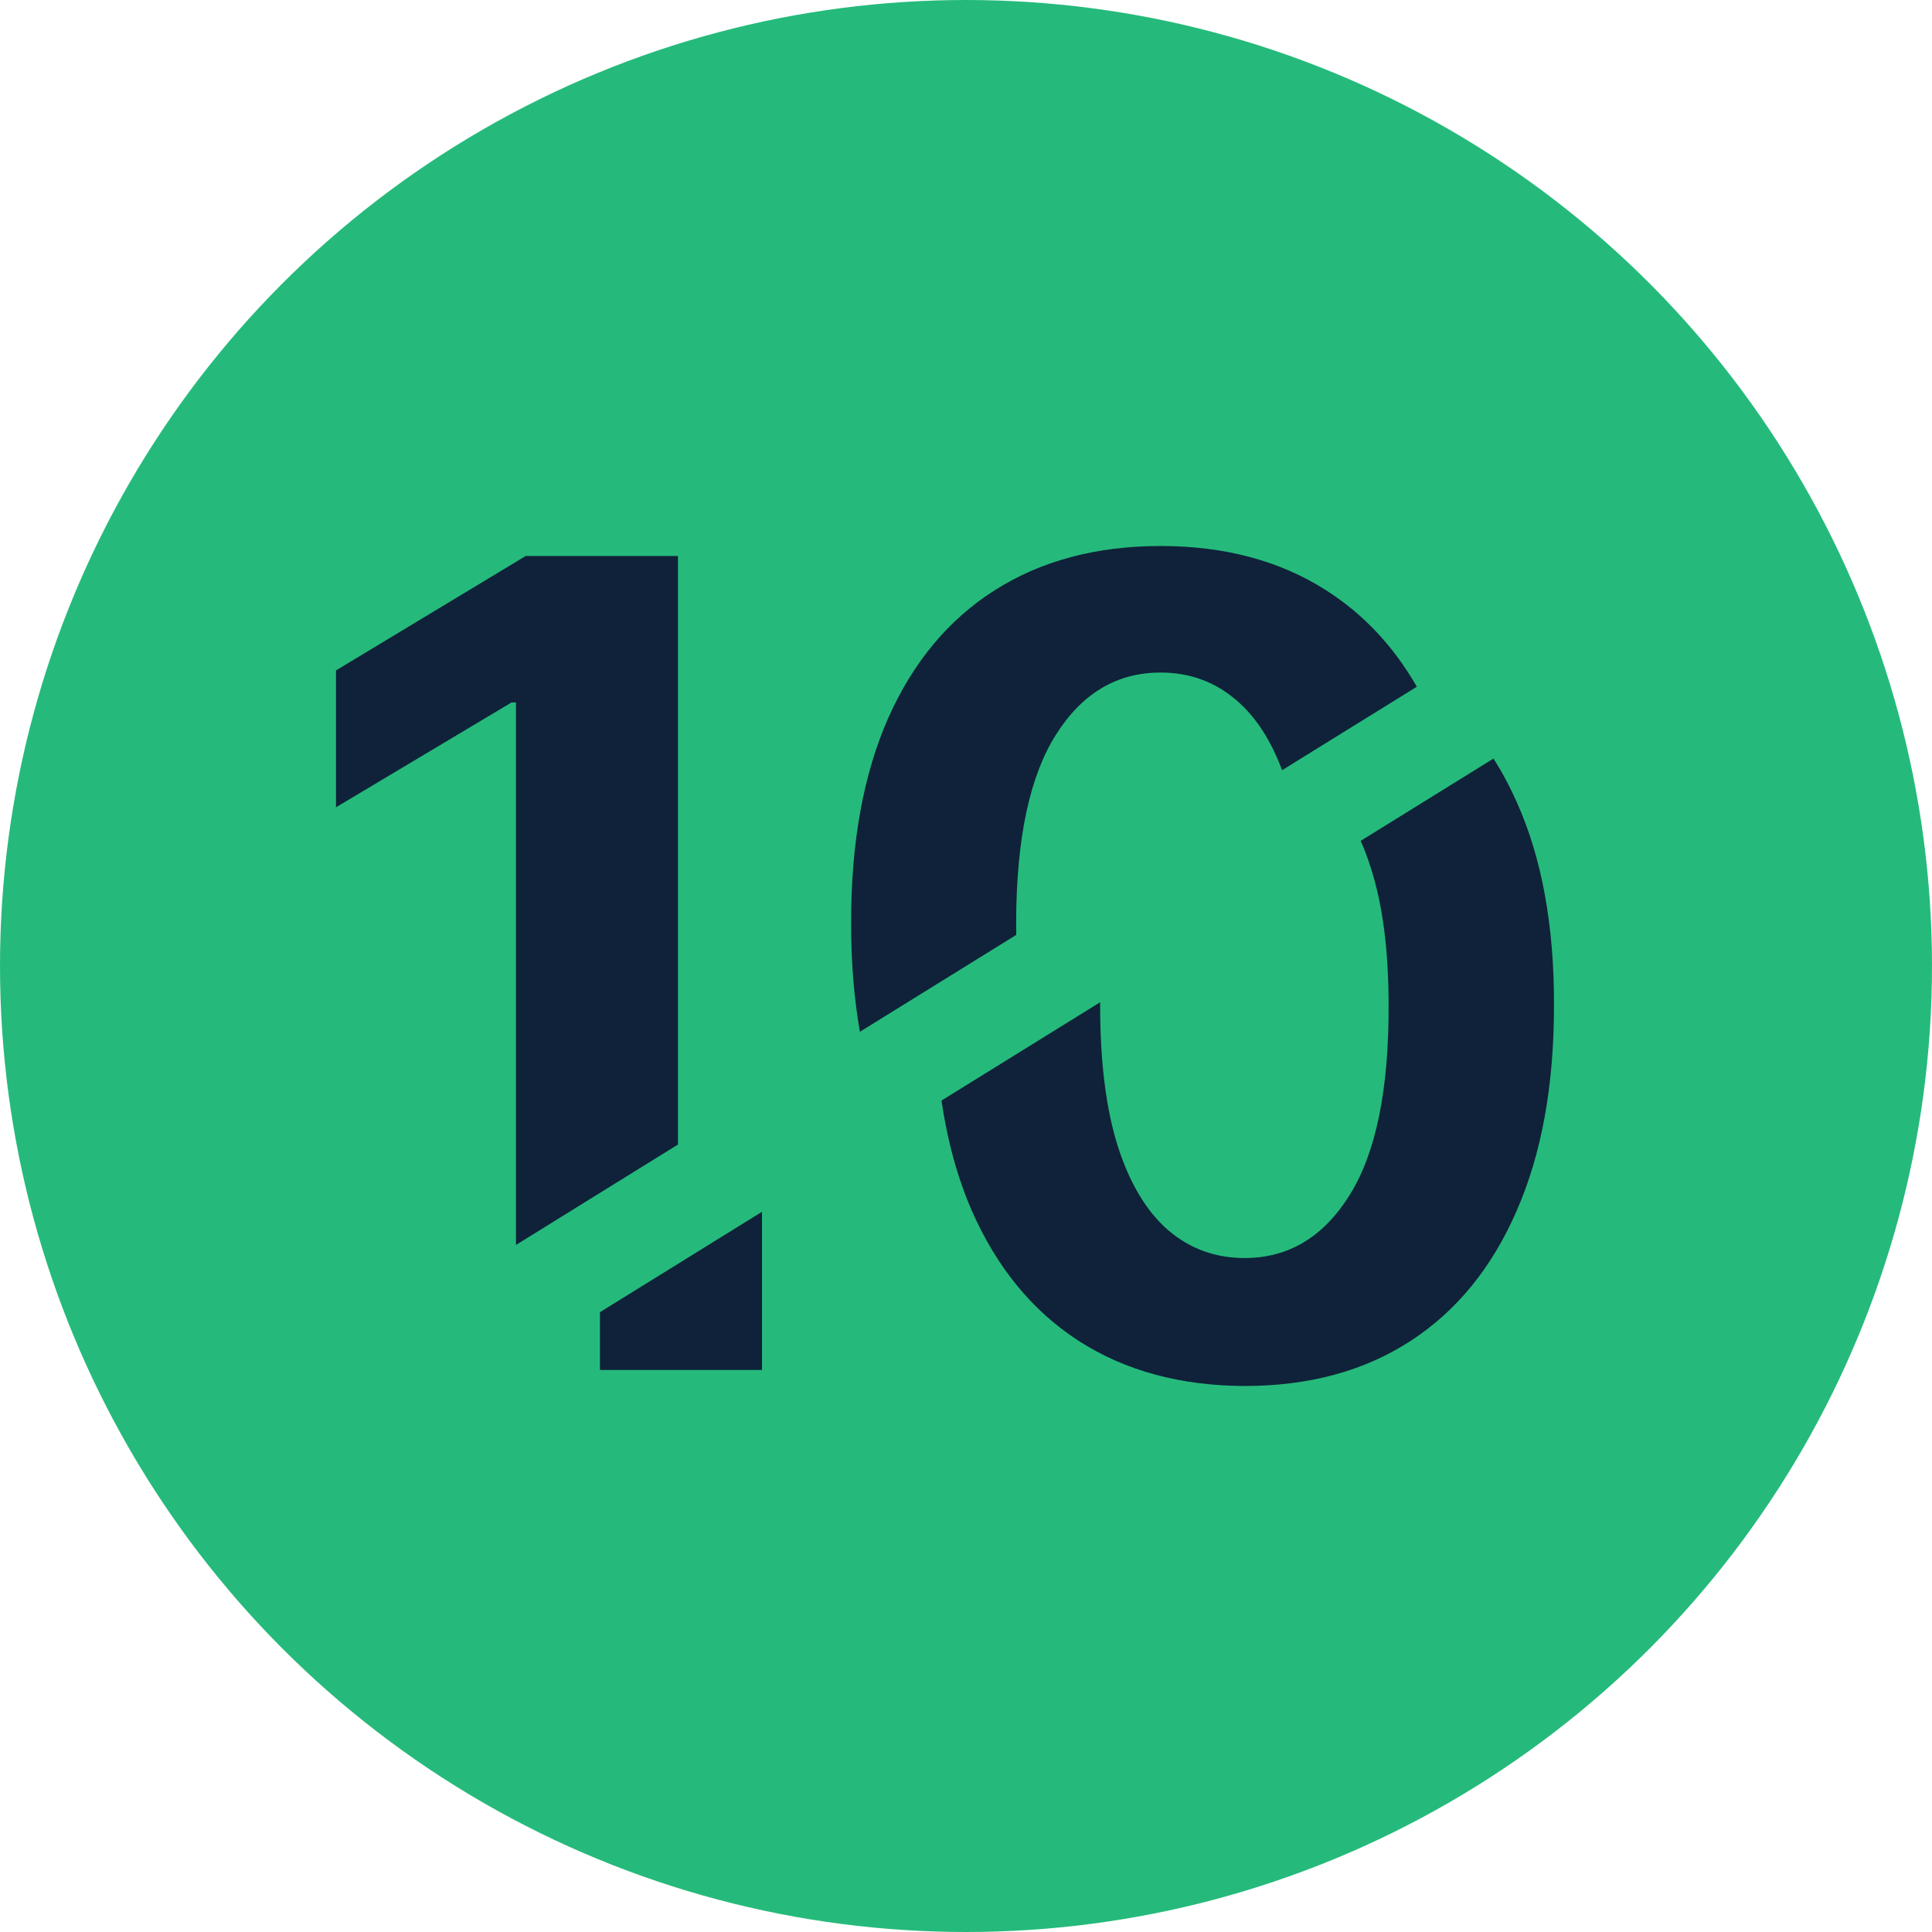
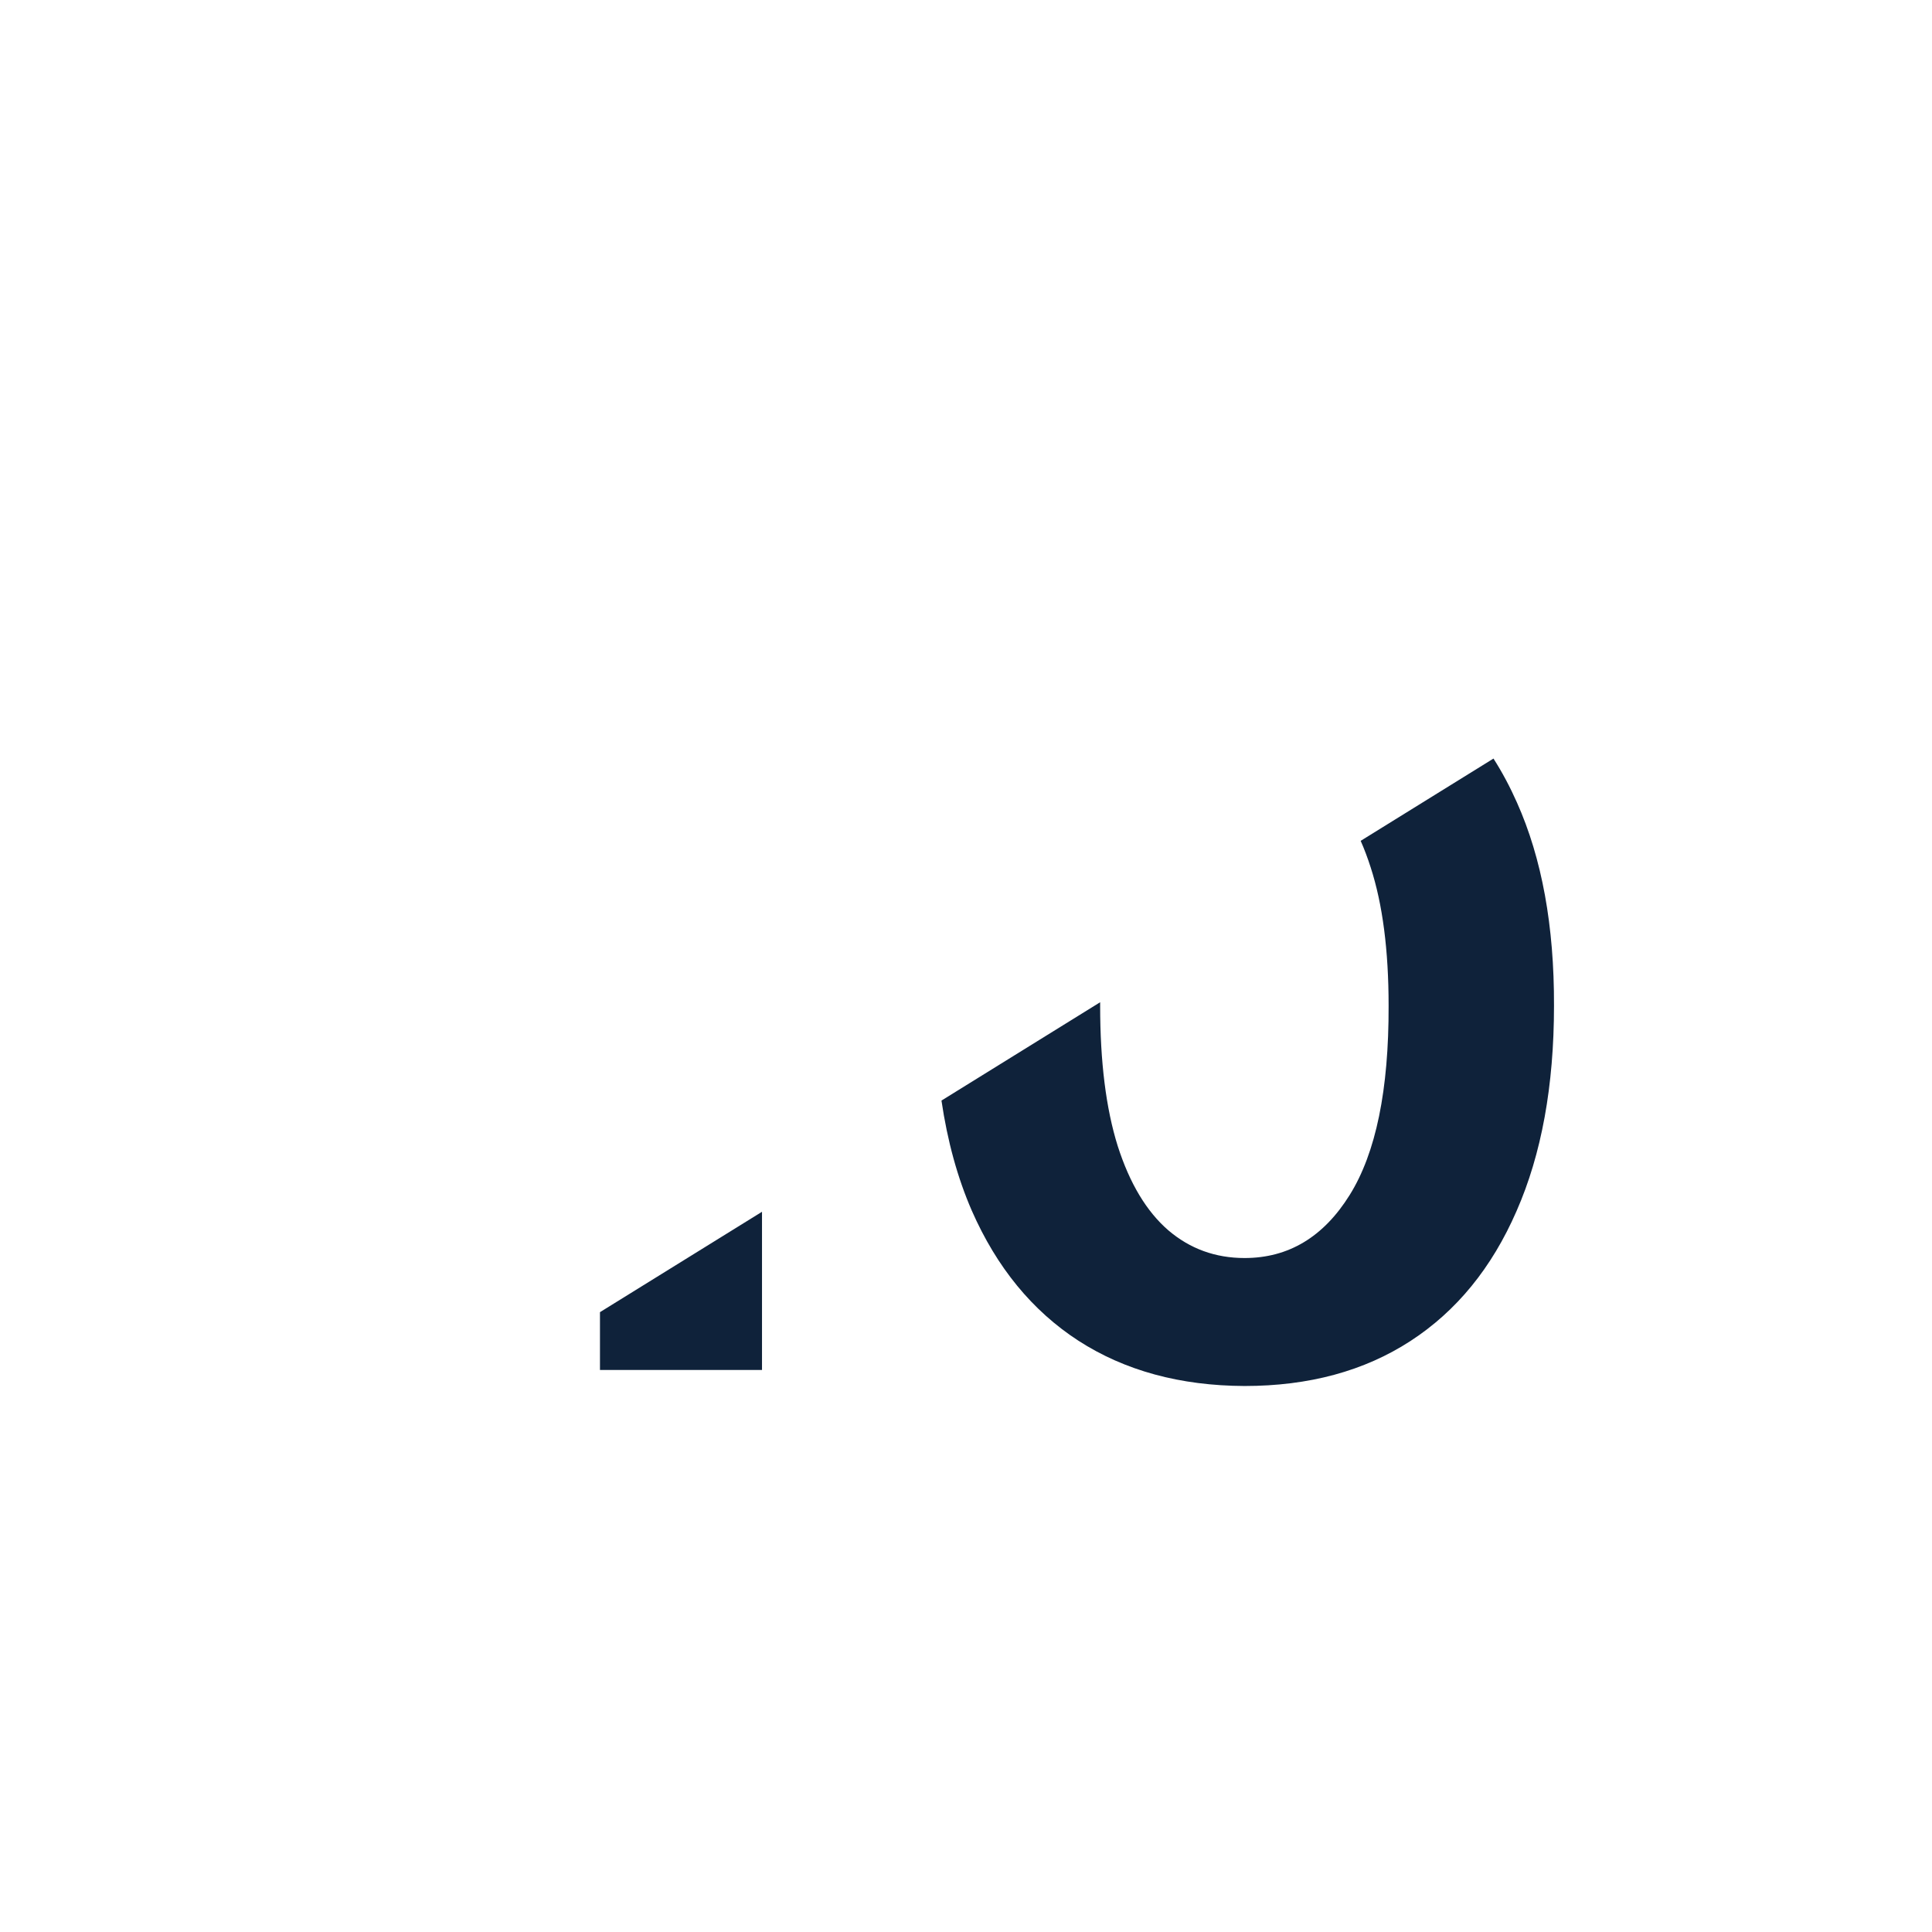
<svg xmlns="http://www.w3.org/2000/svg" width="46" height="46" viewBox="0 0 46 46" fill="none">
-   <circle cx="23" cy="23" r="23" fill="#25BA7B" />
  <path fill-rule="evenodd" clip-rule="evenodd" d="M14.285 31.242V32.618H18.143V28.852L14.285 31.242ZM22.416 26.204C22.558 27.169 22.798 28.043 23.138 28.825C23.732 30.177 24.578 31.209 25.677 31.922C26.782 32.635 28.1 32.994 29.633 33C31.165 33 32.48 32.644 33.579 31.931C34.678 31.218 35.521 30.185 36.109 28.833C36.703 27.481 37 25.852 37 23.945C37.006 22.049 36.712 20.437 36.118 19.108C35.952 18.734 35.766 18.385 35.559 18.061L32.397 20.02C32.484 20.216 32.563 20.427 32.635 20.652C32.92 21.529 33.062 22.627 33.062 23.945C33.068 25.948 32.76 27.45 32.136 28.451C31.512 29.453 30.678 29.953 29.633 29.953C28.938 29.953 28.332 29.733 27.815 29.291C27.299 28.844 26.898 28.177 26.613 27.288C26.333 26.395 26.194 25.28 26.194 23.945C26.194 23.918 26.194 23.89 26.194 23.863L22.416 26.204Z" fill="#0F223A" />
-   <path fill-rule="evenodd" clip-rule="evenodd" d="M33.734 16.351C33.177 15.381 32.456 14.615 31.57 14.052C30.471 13.351 29.159 13 27.633 13C26.106 13 24.791 13.351 23.686 14.052C22.587 14.748 21.741 15.764 21.147 17.099C20.559 18.434 20.265 20.049 20.265 21.945C20.262 22.886 20.332 23.76 20.474 24.566L24.196 22.26C24.195 22.157 24.194 22.051 24.194 21.945C24.2 19.97 24.514 18.488 25.138 17.498C25.762 16.508 26.593 16.013 27.633 16.013C28.327 16.013 28.93 16.233 29.441 16.675C29.894 17.062 30.256 17.616 30.526 18.338L33.734 16.351ZM16.142 27.251L12.285 29.641V16.726H12.178L8 19.221V15.962L12.517 13.238H16.142V27.251Z" fill="#0F223A" />
</svg>